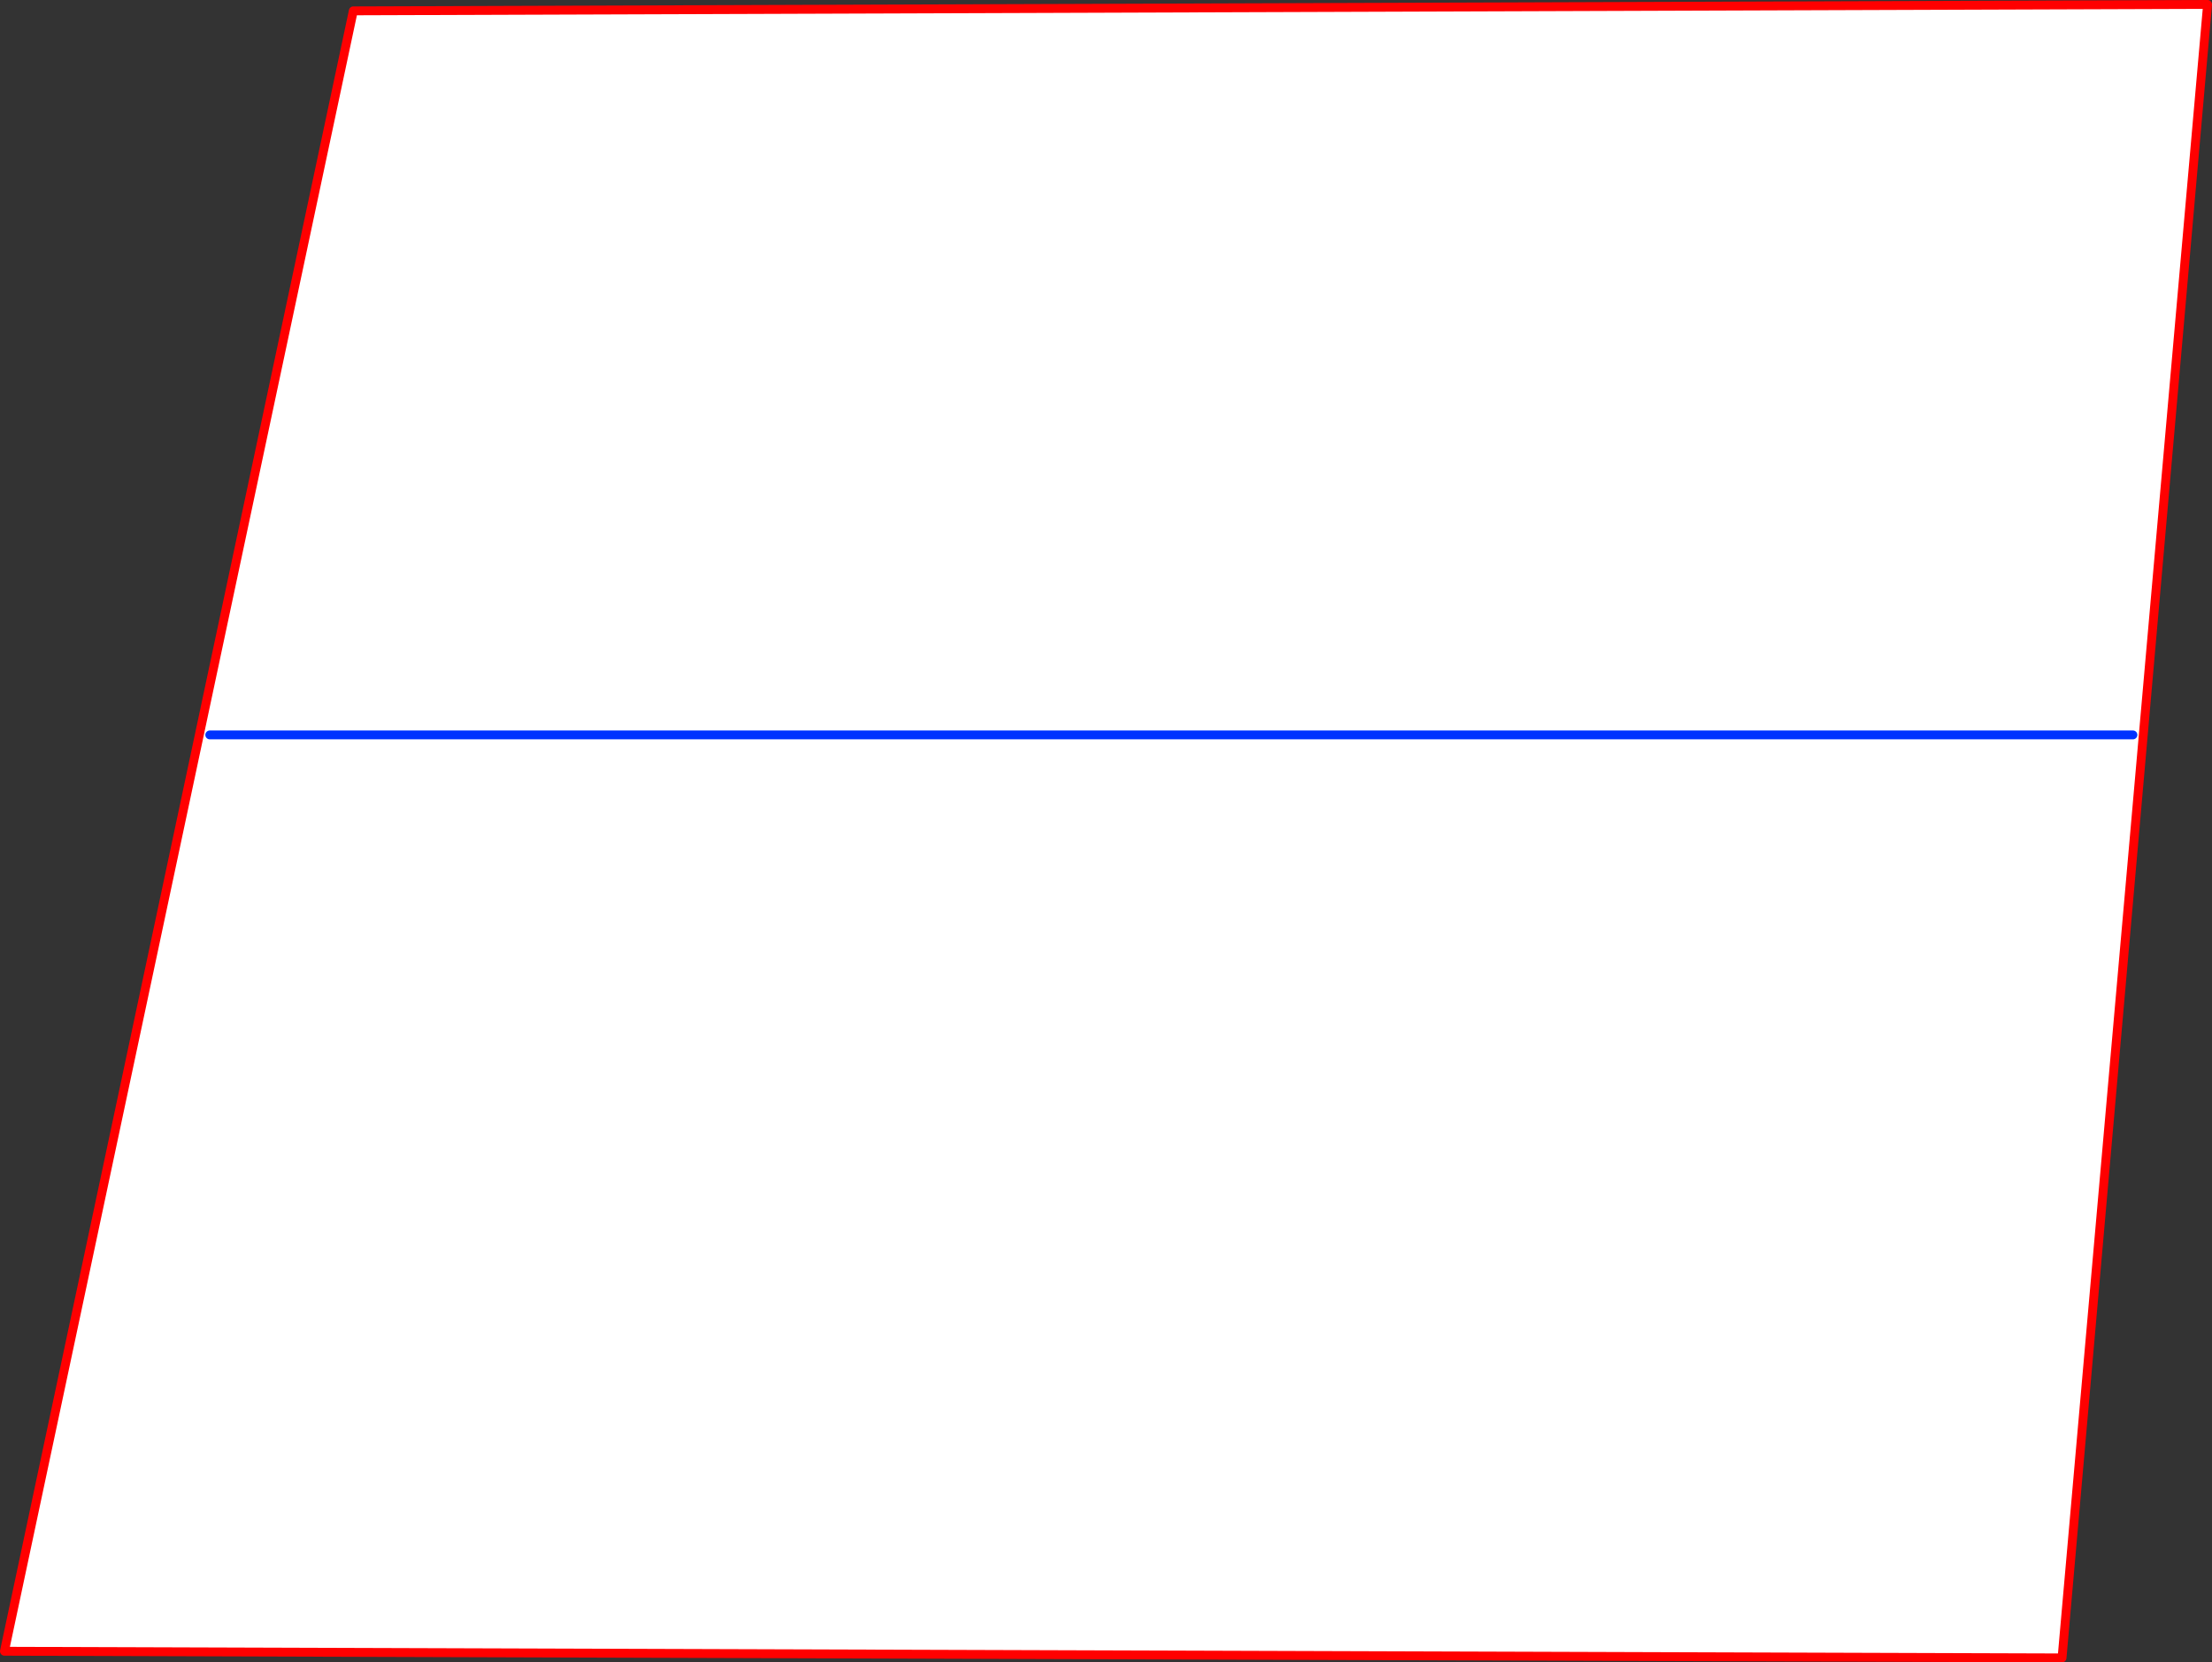
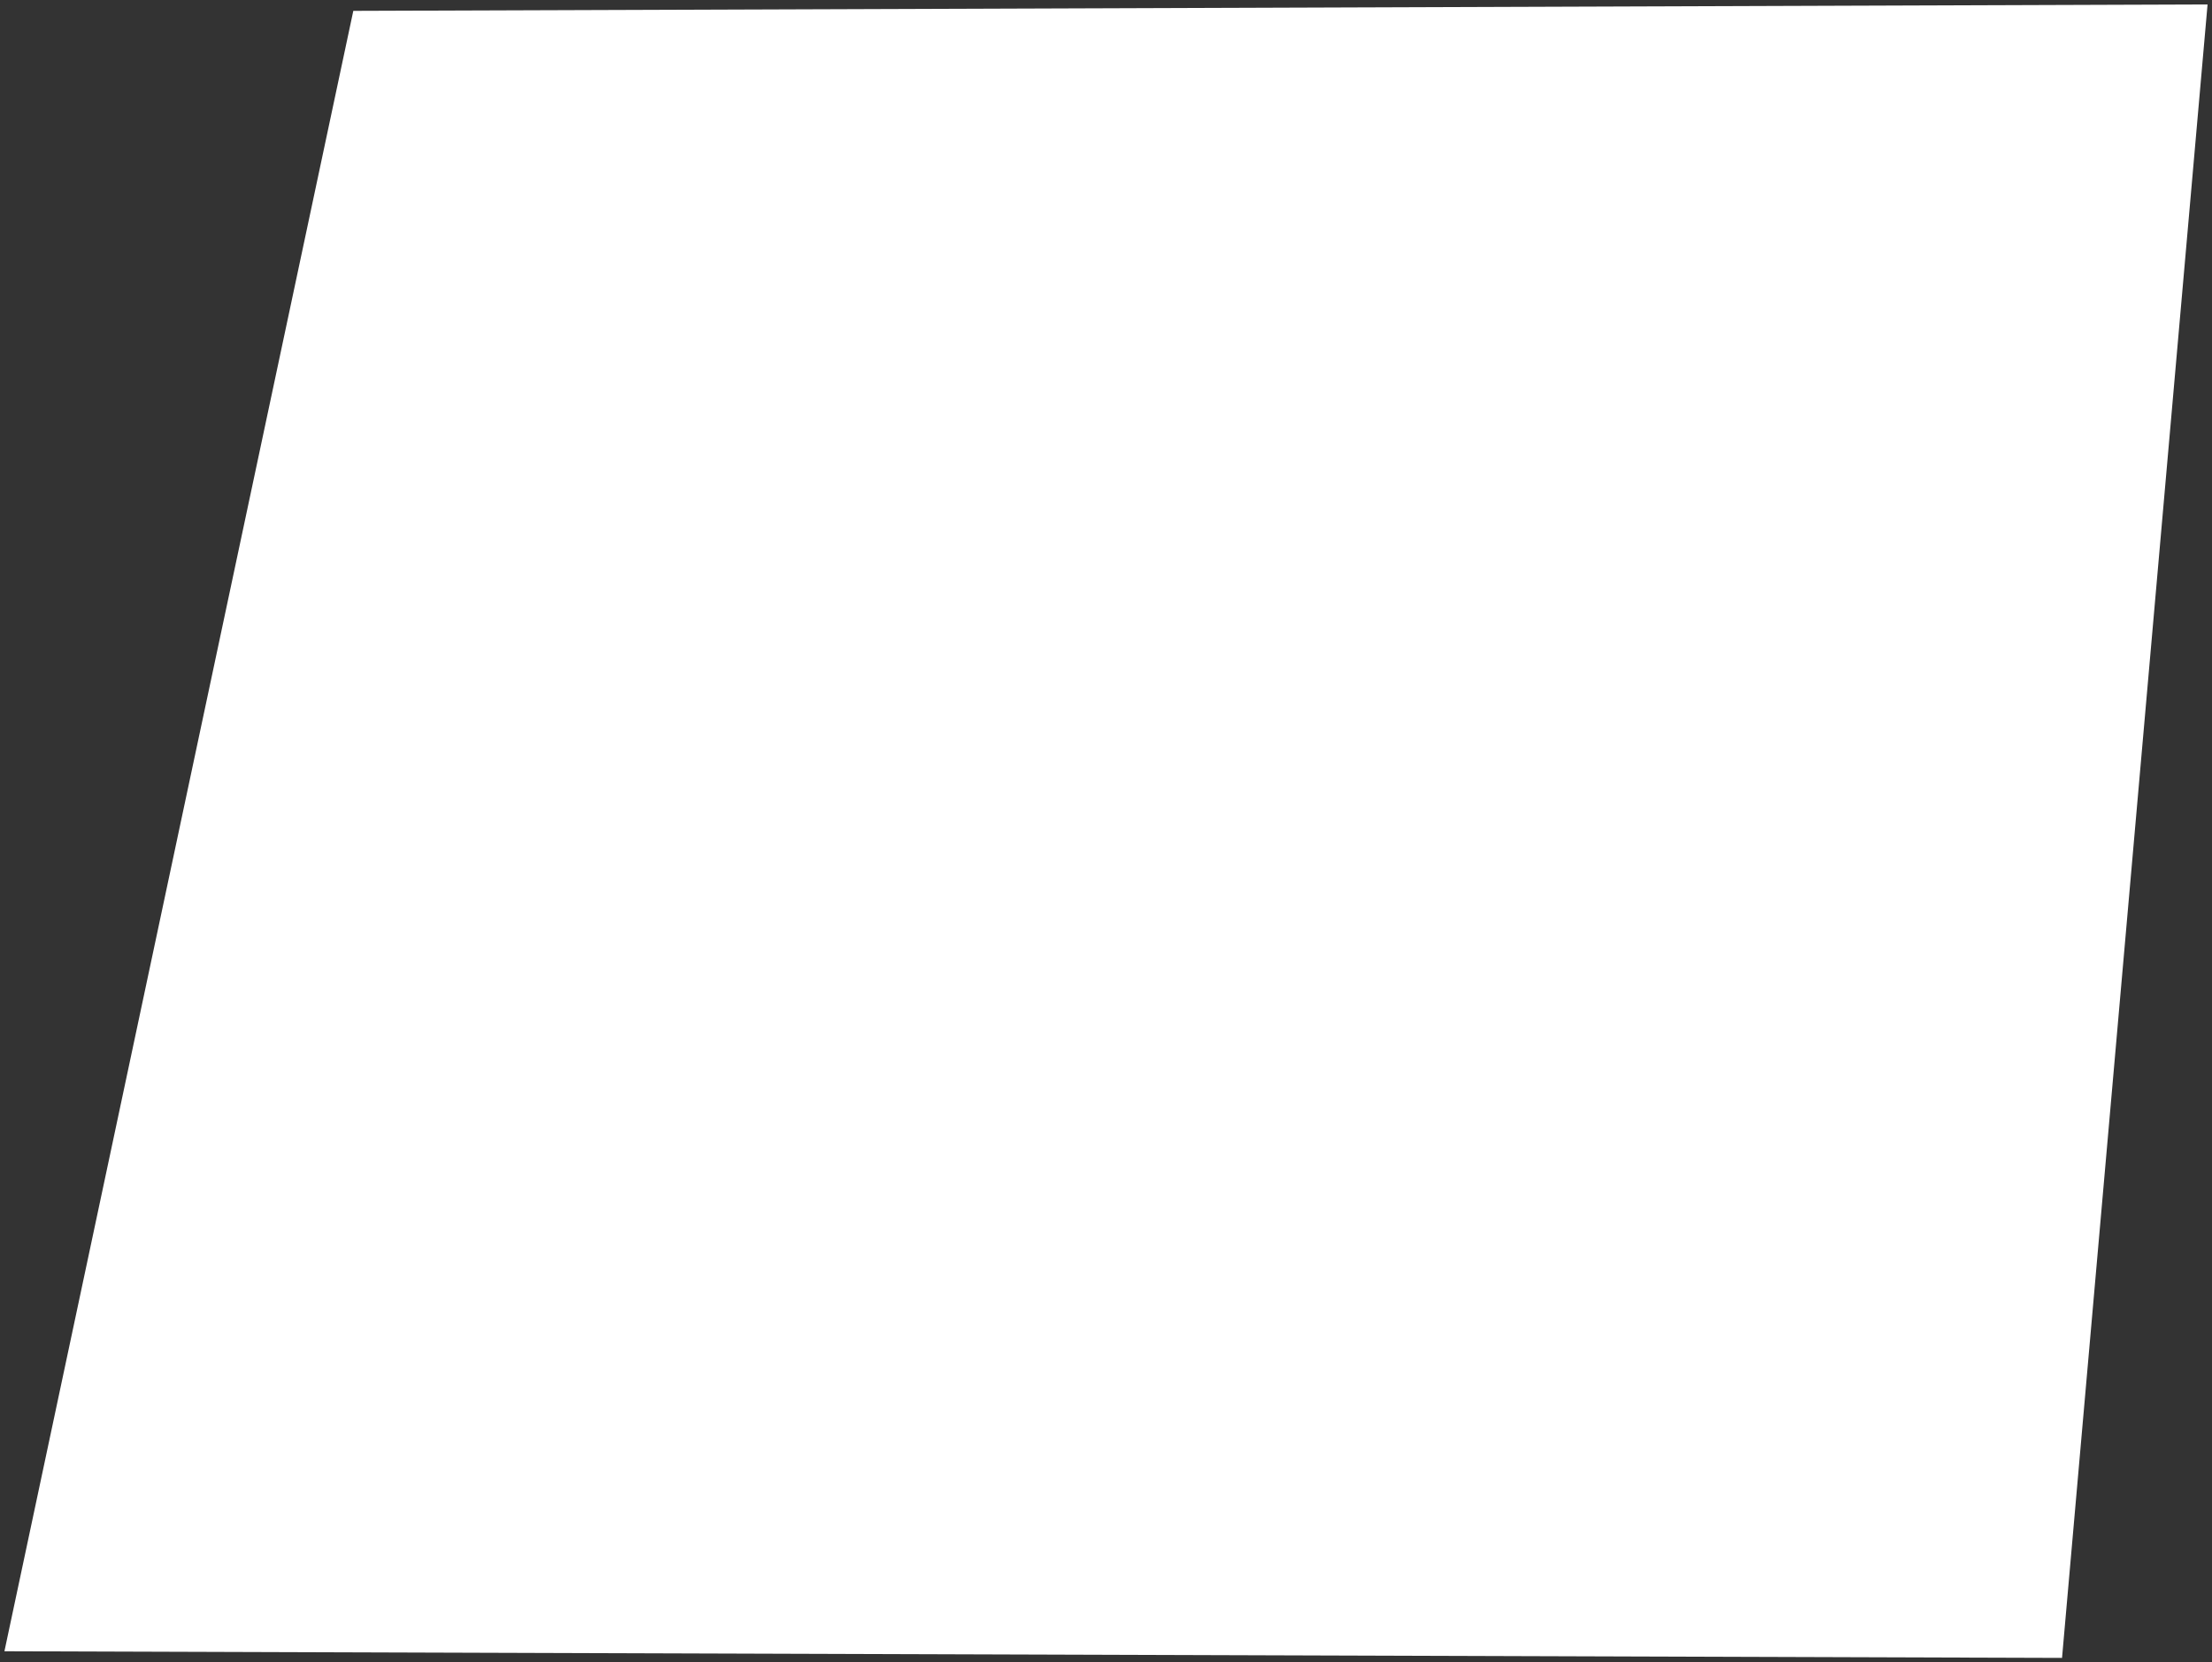
<svg xmlns="http://www.w3.org/2000/svg" height="375.15px" width="499.3px">
  <rect width="100%" height="100%" fill="#333333" stroke="none" />
  <g transform="matrix(1.0, 0.0, 0.0, 1.0, -90.7, -83.2)">
    <path d="M556.15 457.35 L91.7 455.85 170.45 85.65 589.0 84.2 556.15 457.35" fill="#ffffff" fill-rule="evenodd" stroke="none" />
-     <path d="M556.15 457.35 L91.7 455.85 170.45 85.65 589.0 84.2 556.15 457.35 Z" fill="none" stroke="#ff0000" stroke-linecap="round" stroke-linejoin="round" stroke-width="2.0" />
-     <path d="M138.05 249.05 L572.15 249.05" fill="none" stroke="#0032ff" stroke-linecap="round" stroke-linejoin="round" stroke-width="2.0" />
  </g>
</svg>